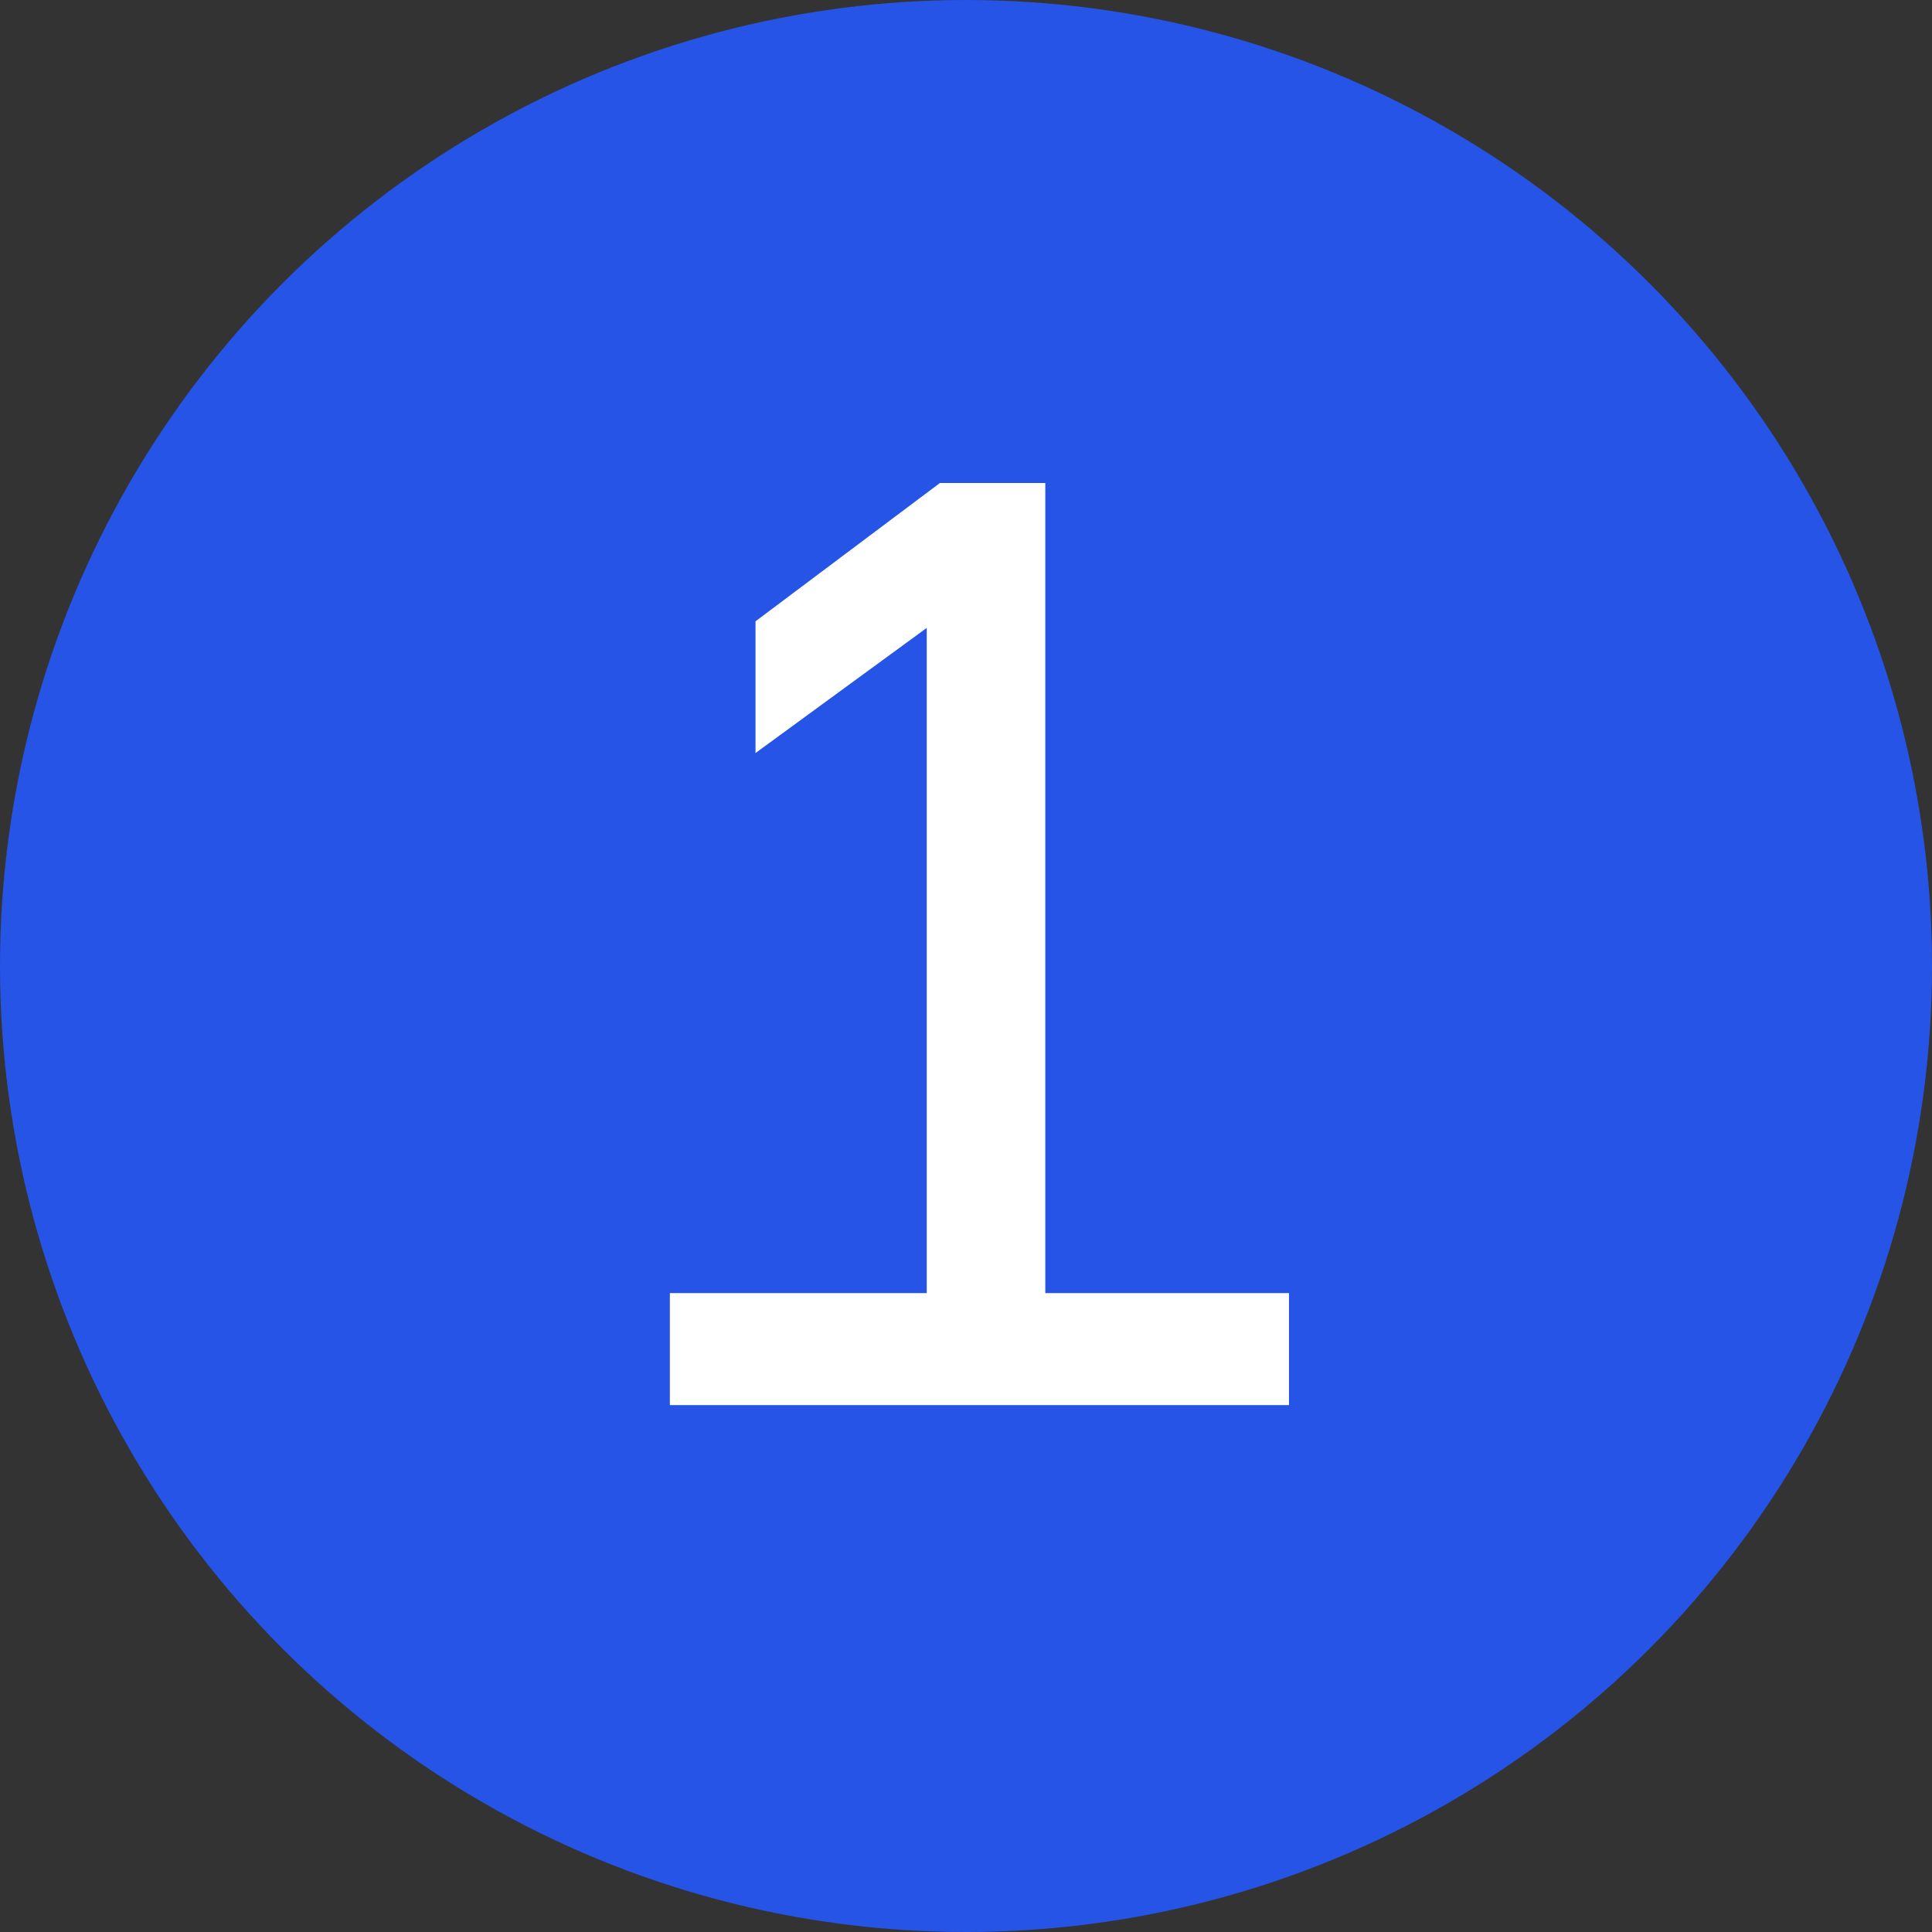
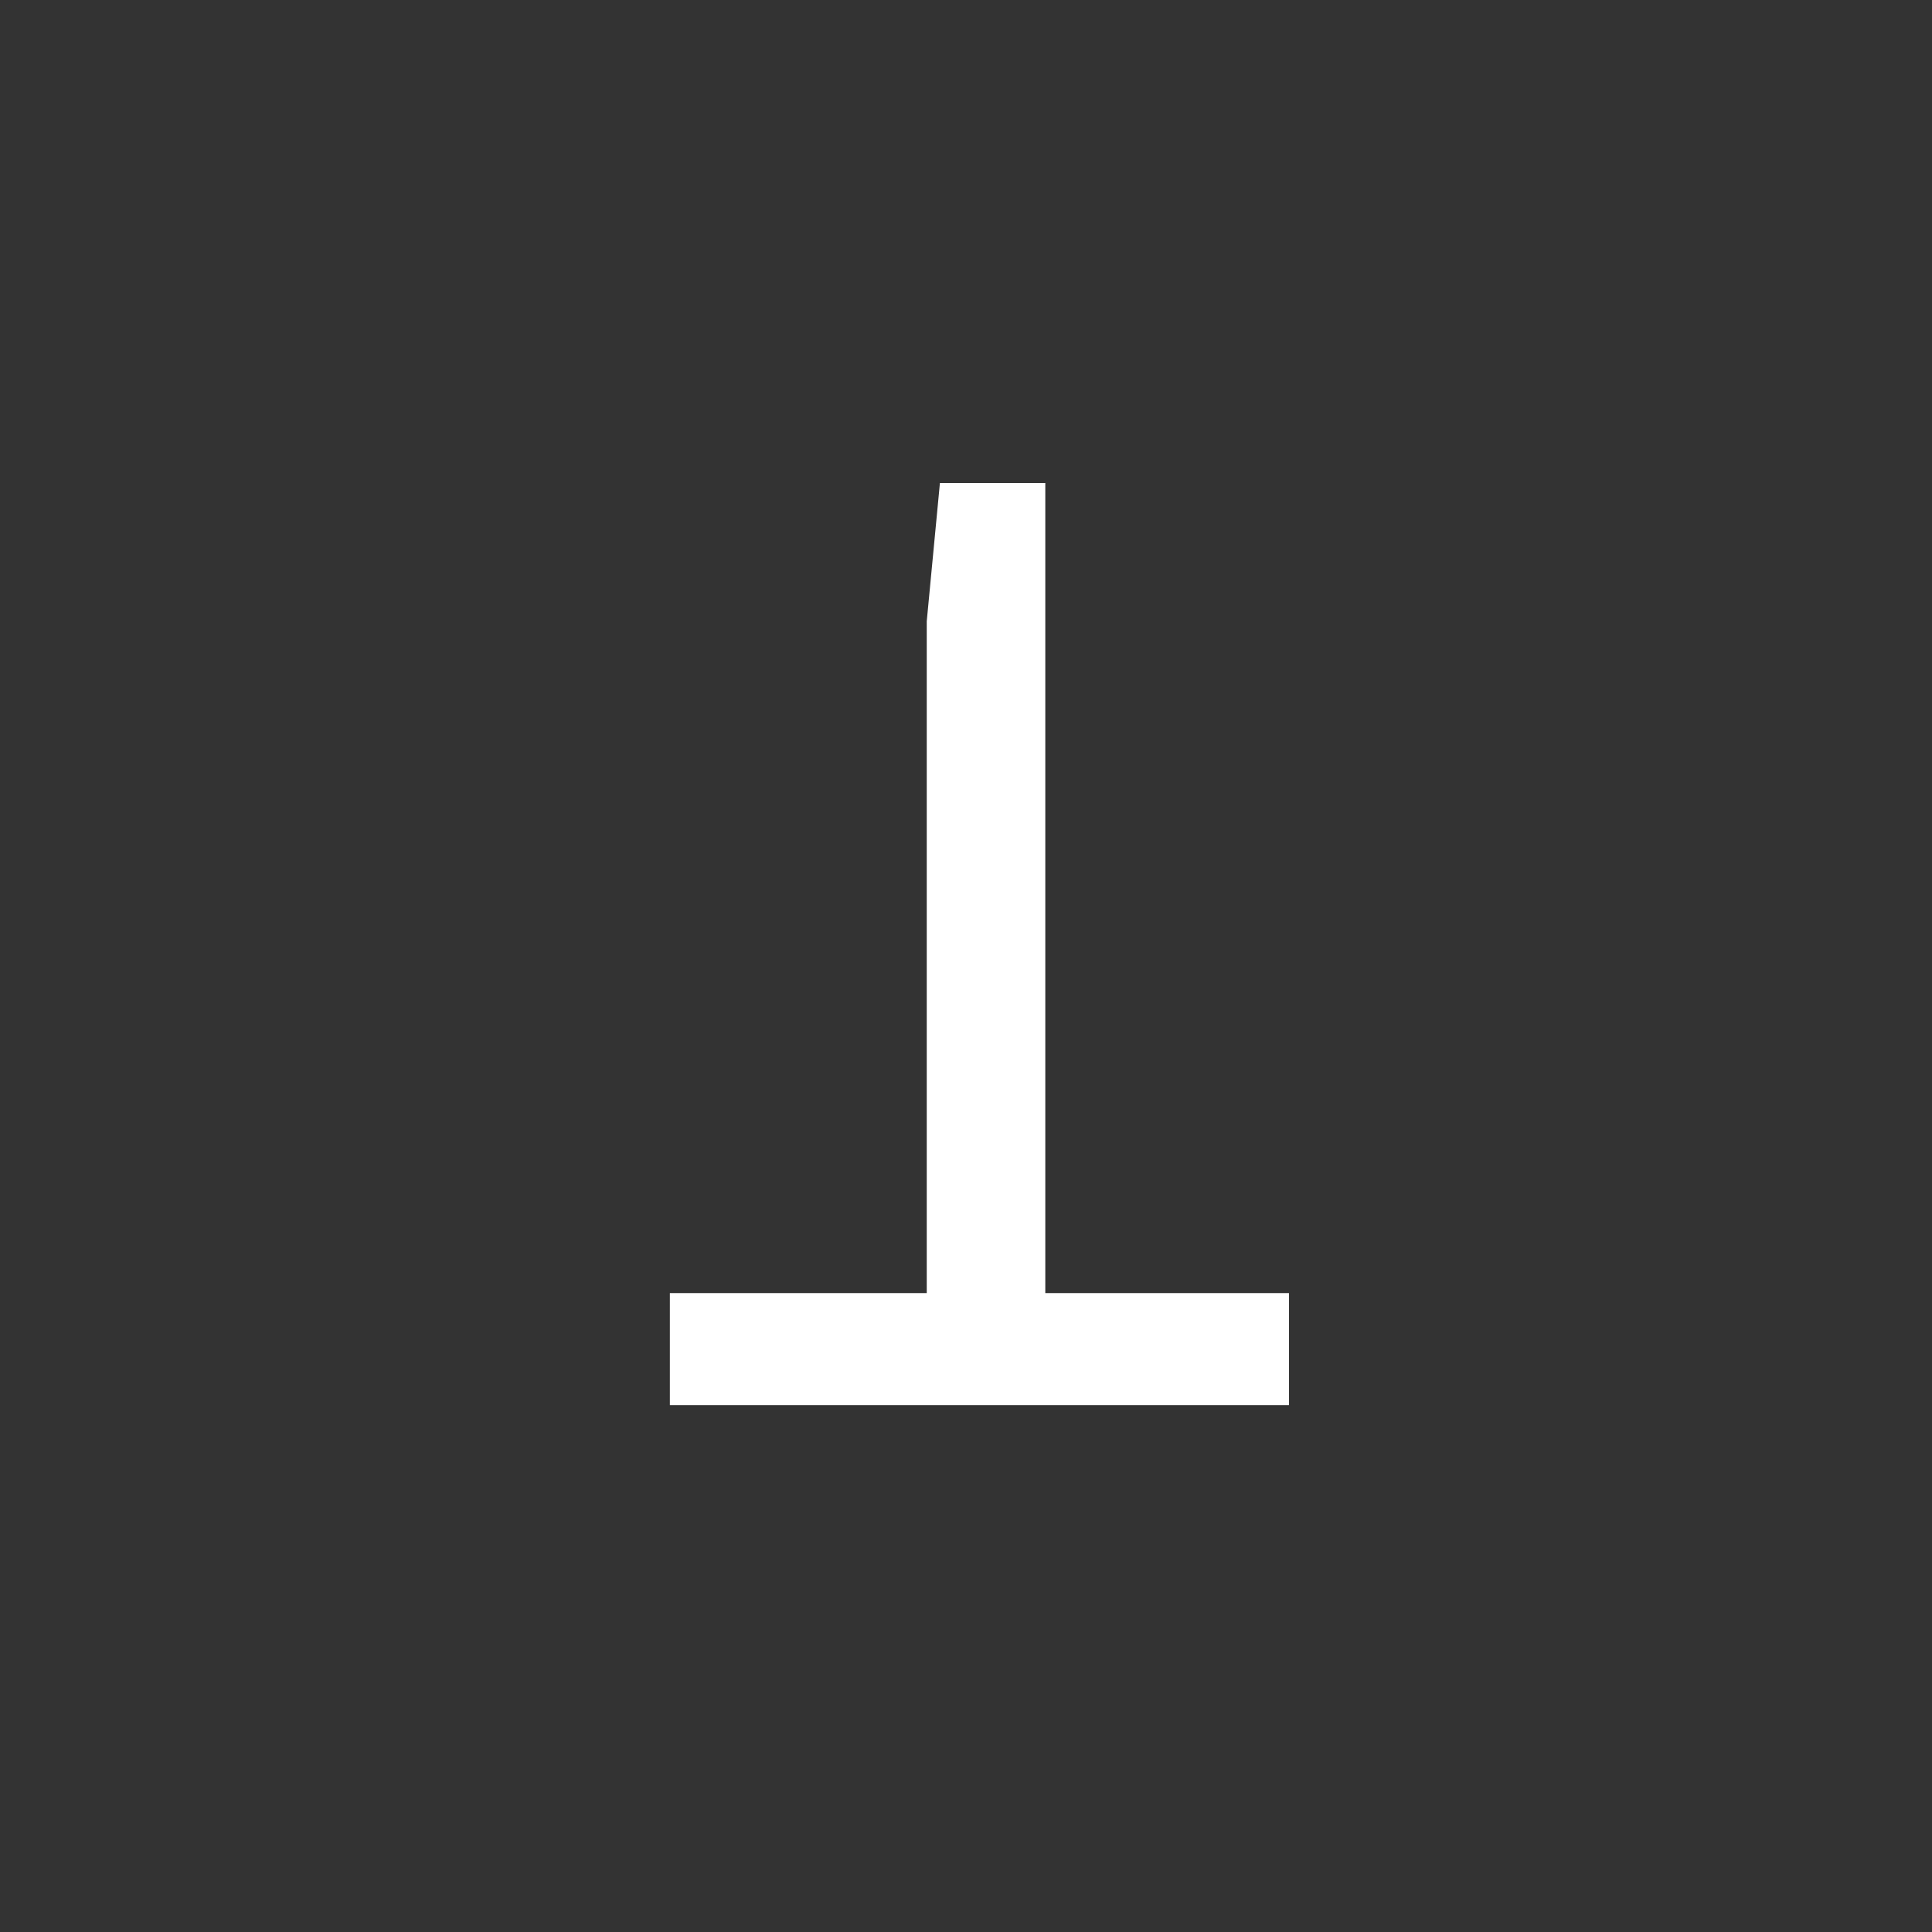
<svg xmlns="http://www.w3.org/2000/svg" width="44" height="44" viewBox="0 0 44 44" fill="none">
  <rect x="0" y="0" width="44" height="44" fill="#333333" stroke="none" />
-   <circle cx="22" cy="22" r="22" fill="#2554E7" />
-   <path d="M15.256 32V29.45H21.106V14.3L17.206 17.15V14.15L21.406 11H23.806V29.45H29.356V32H15.256Z" fill="white" />
+   <path d="M15.256 32V29.45H21.106V14.3V14.15L21.406 11H23.806V29.45H29.356V32H15.256Z" fill="white" />
</svg>